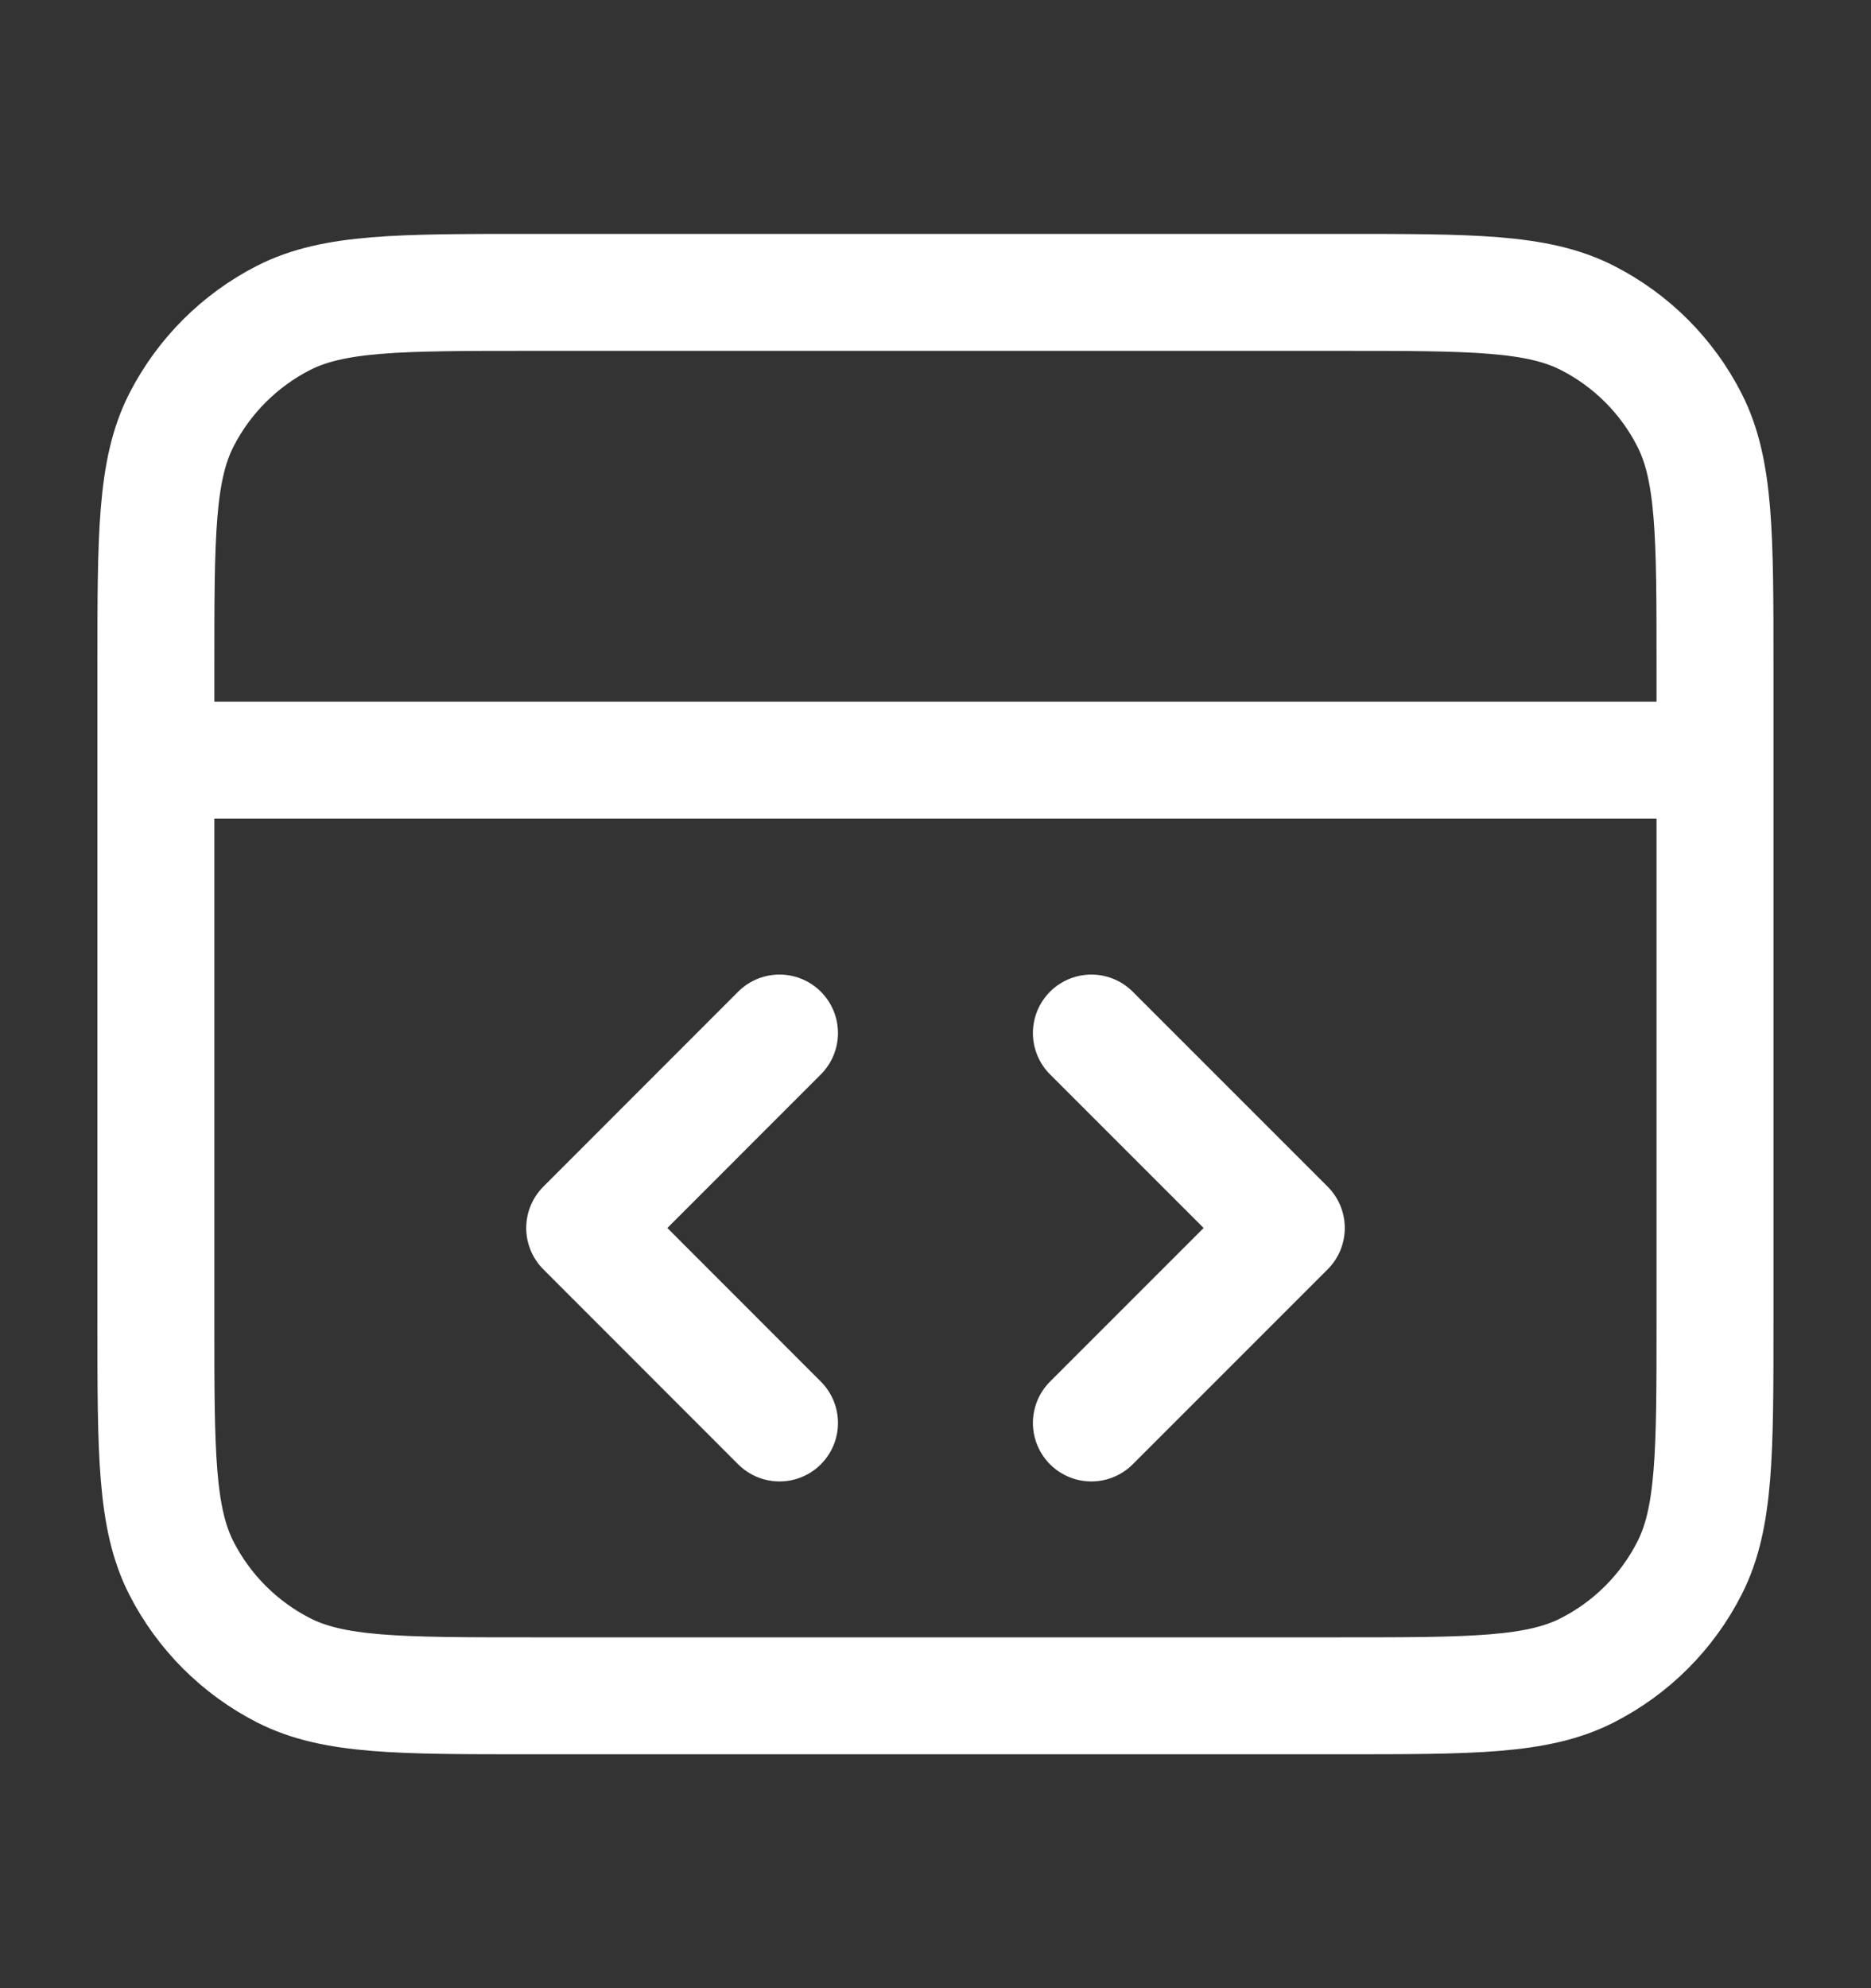
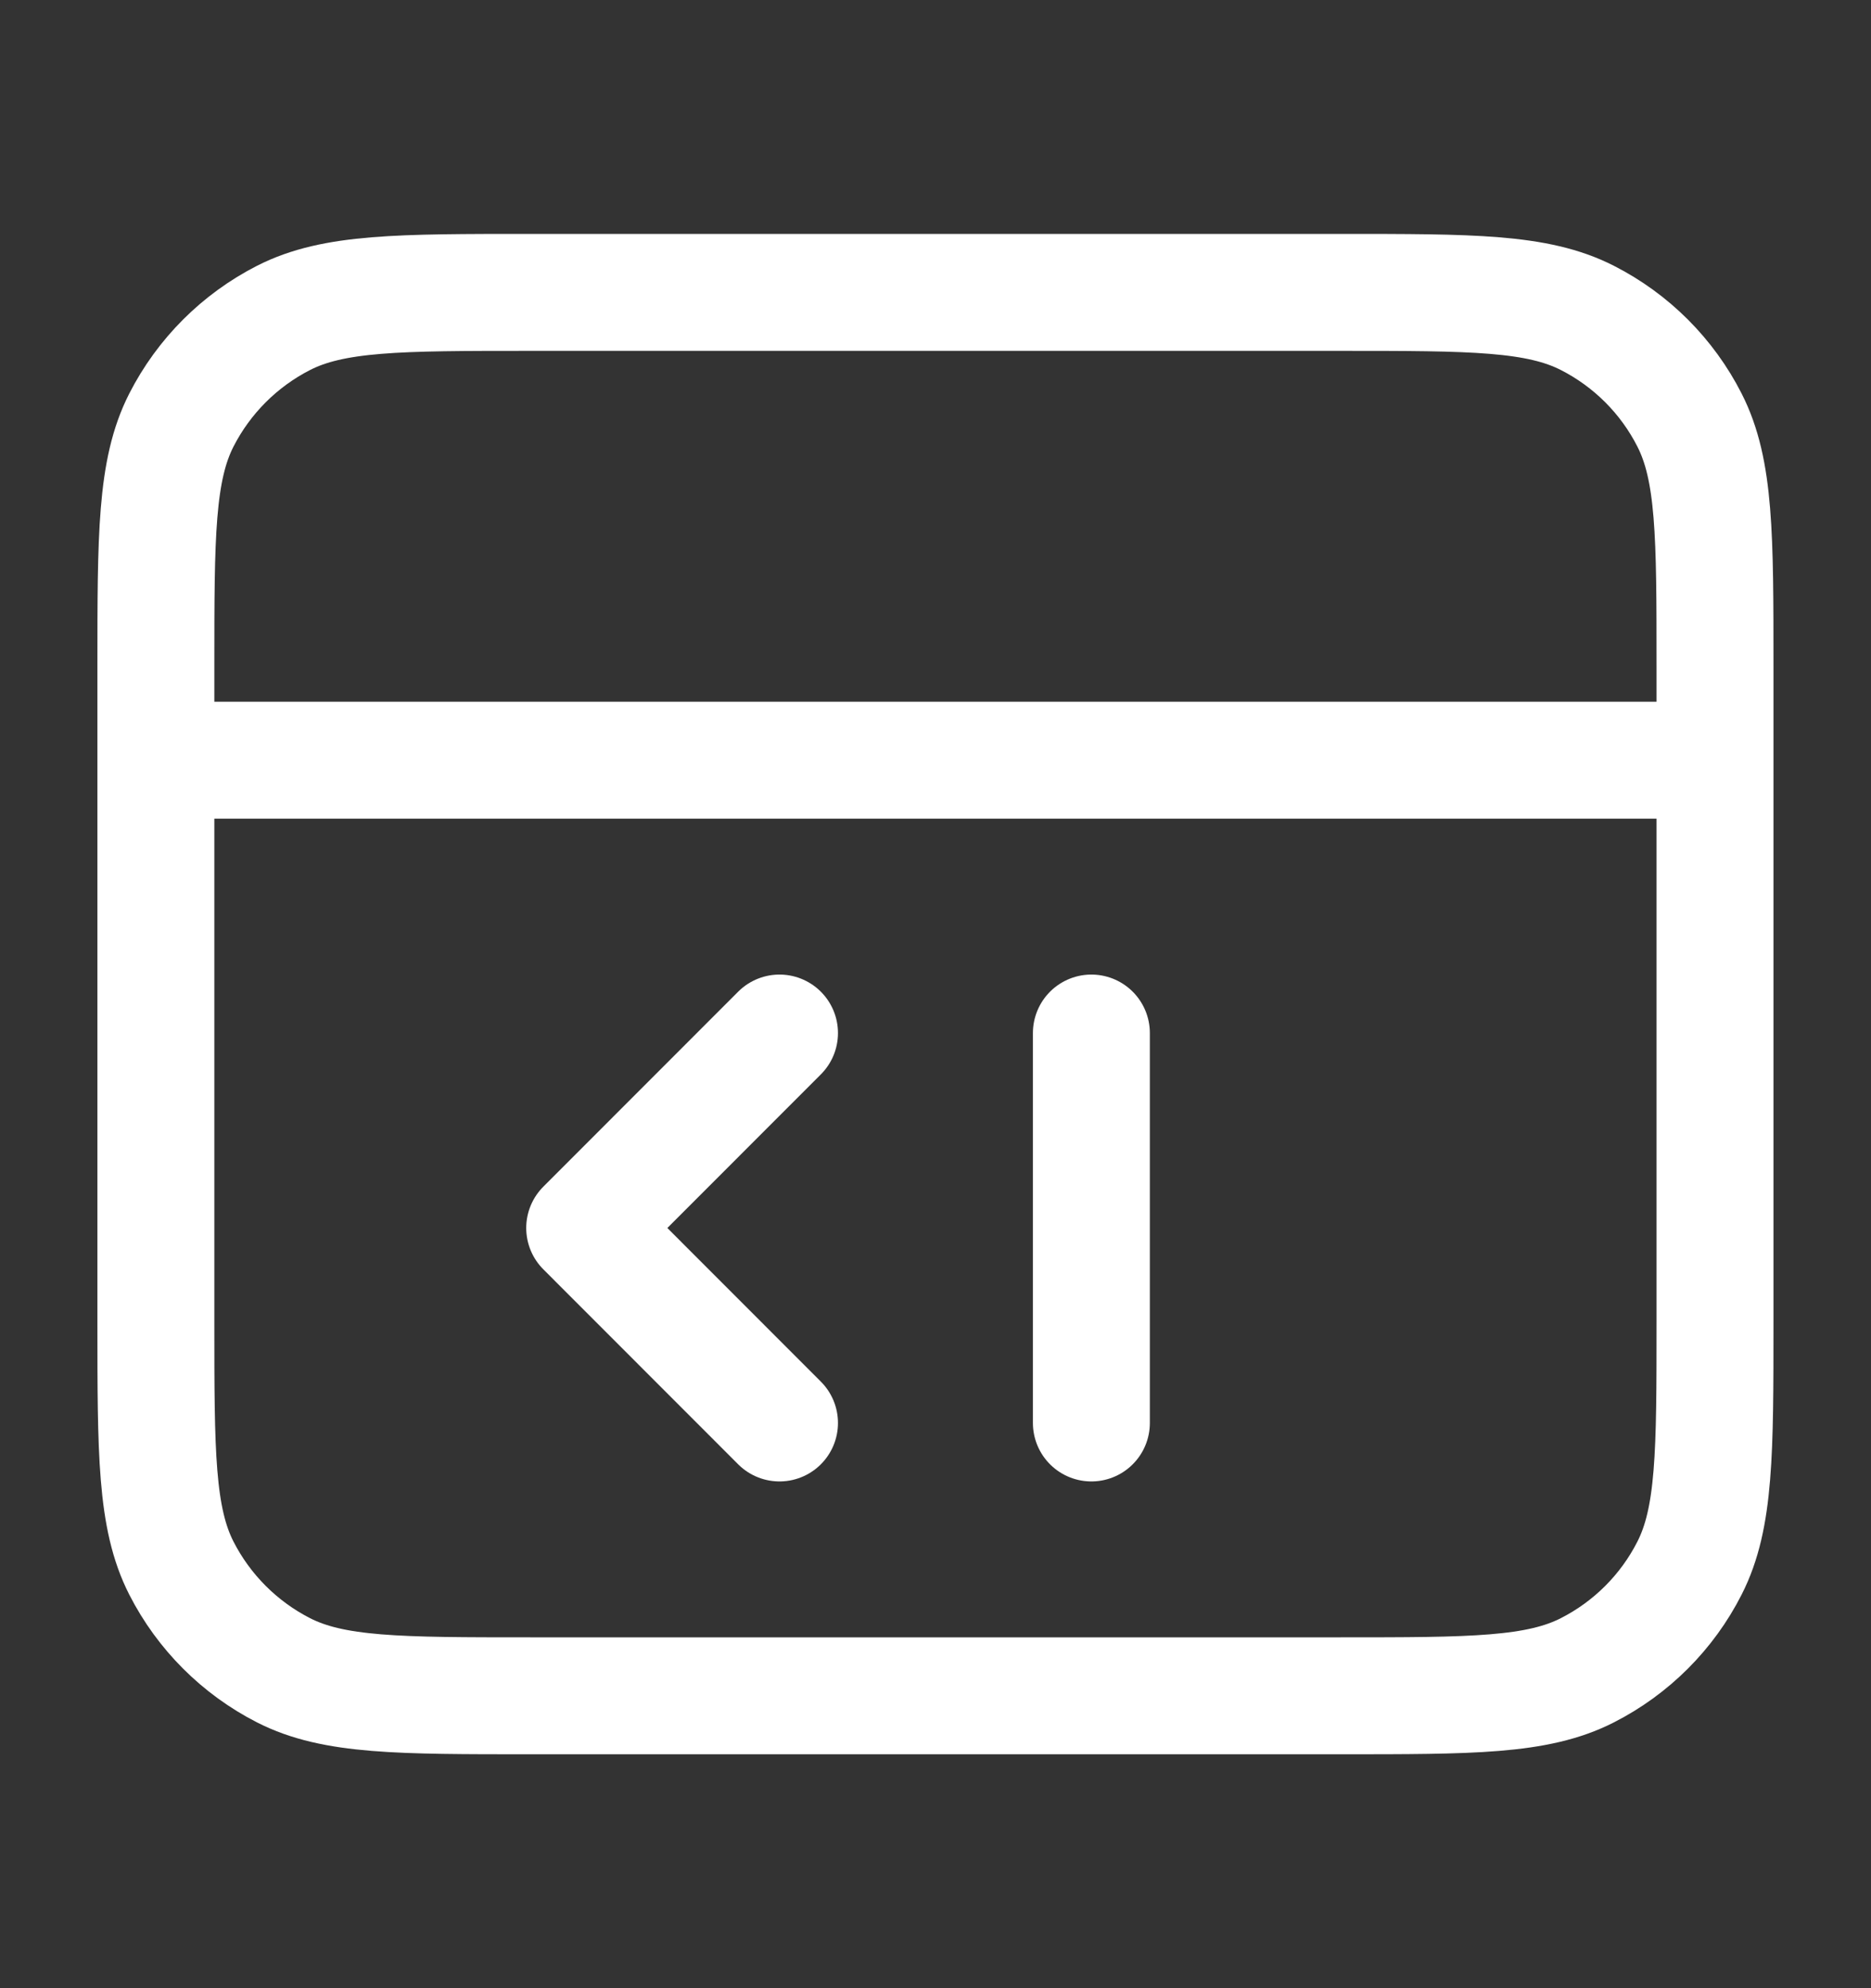
<svg xmlns="http://www.w3.org/2000/svg" width="16" height="17" viewBox="0 0 16 17" fill="none">
  <rect x="0" y="0" width="16" height="17" fill="#333333" stroke="none" />
  <g id="code-browser">
-     <path id="Icon" d="M14.666 6.5H1.333M9.333 12.167L11 10.5L9.333 8.833M6.666 8.833L5 10.5L6.666 12.167M1.333 5.7L1.333 11.3C1.333 12.42 1.333 12.98 1.551 13.408C1.743 13.784 2.049 14.09 2.425 14.282C2.853 14.5 3.413 14.5 4.533 14.5H11.466C12.586 14.5 13.146 14.5 13.574 14.282C13.951 14.09 14.257 13.784 14.448 13.408C14.666 12.98 14.666 12.42 14.666 11.3V5.7C14.666 4.58 14.666 4.02 14.448 3.592C14.257 3.216 13.951 2.91 13.574 2.718C13.146 2.5 12.586 2.5 11.466 2.5L4.533 2.5C3.413 2.5 2.853 2.5 2.425 2.718C2.049 2.91 1.743 3.216 1.551 3.592C1.333 4.02 1.333 4.58 1.333 5.7Z" stroke="white" stroke-linecap="round" stroke-linejoin="round" />
+     <path id="Icon" d="M14.666 6.5H1.333M9.333 12.167L9.333 8.833M6.666 8.833L5 10.5L6.666 12.167M1.333 5.7L1.333 11.3C1.333 12.42 1.333 12.98 1.551 13.408C1.743 13.784 2.049 14.09 2.425 14.282C2.853 14.5 3.413 14.5 4.533 14.5H11.466C12.586 14.5 13.146 14.5 13.574 14.282C13.951 14.09 14.257 13.784 14.448 13.408C14.666 12.98 14.666 12.42 14.666 11.3V5.7C14.666 4.58 14.666 4.02 14.448 3.592C14.257 3.216 13.951 2.91 13.574 2.718C13.146 2.5 12.586 2.5 11.466 2.5L4.533 2.5C3.413 2.5 2.853 2.5 2.425 2.718C2.049 2.91 1.743 3.216 1.551 3.592C1.333 4.02 1.333 4.58 1.333 5.7Z" stroke="white" stroke-linecap="round" stroke-linejoin="round" />
  </g>
</svg>